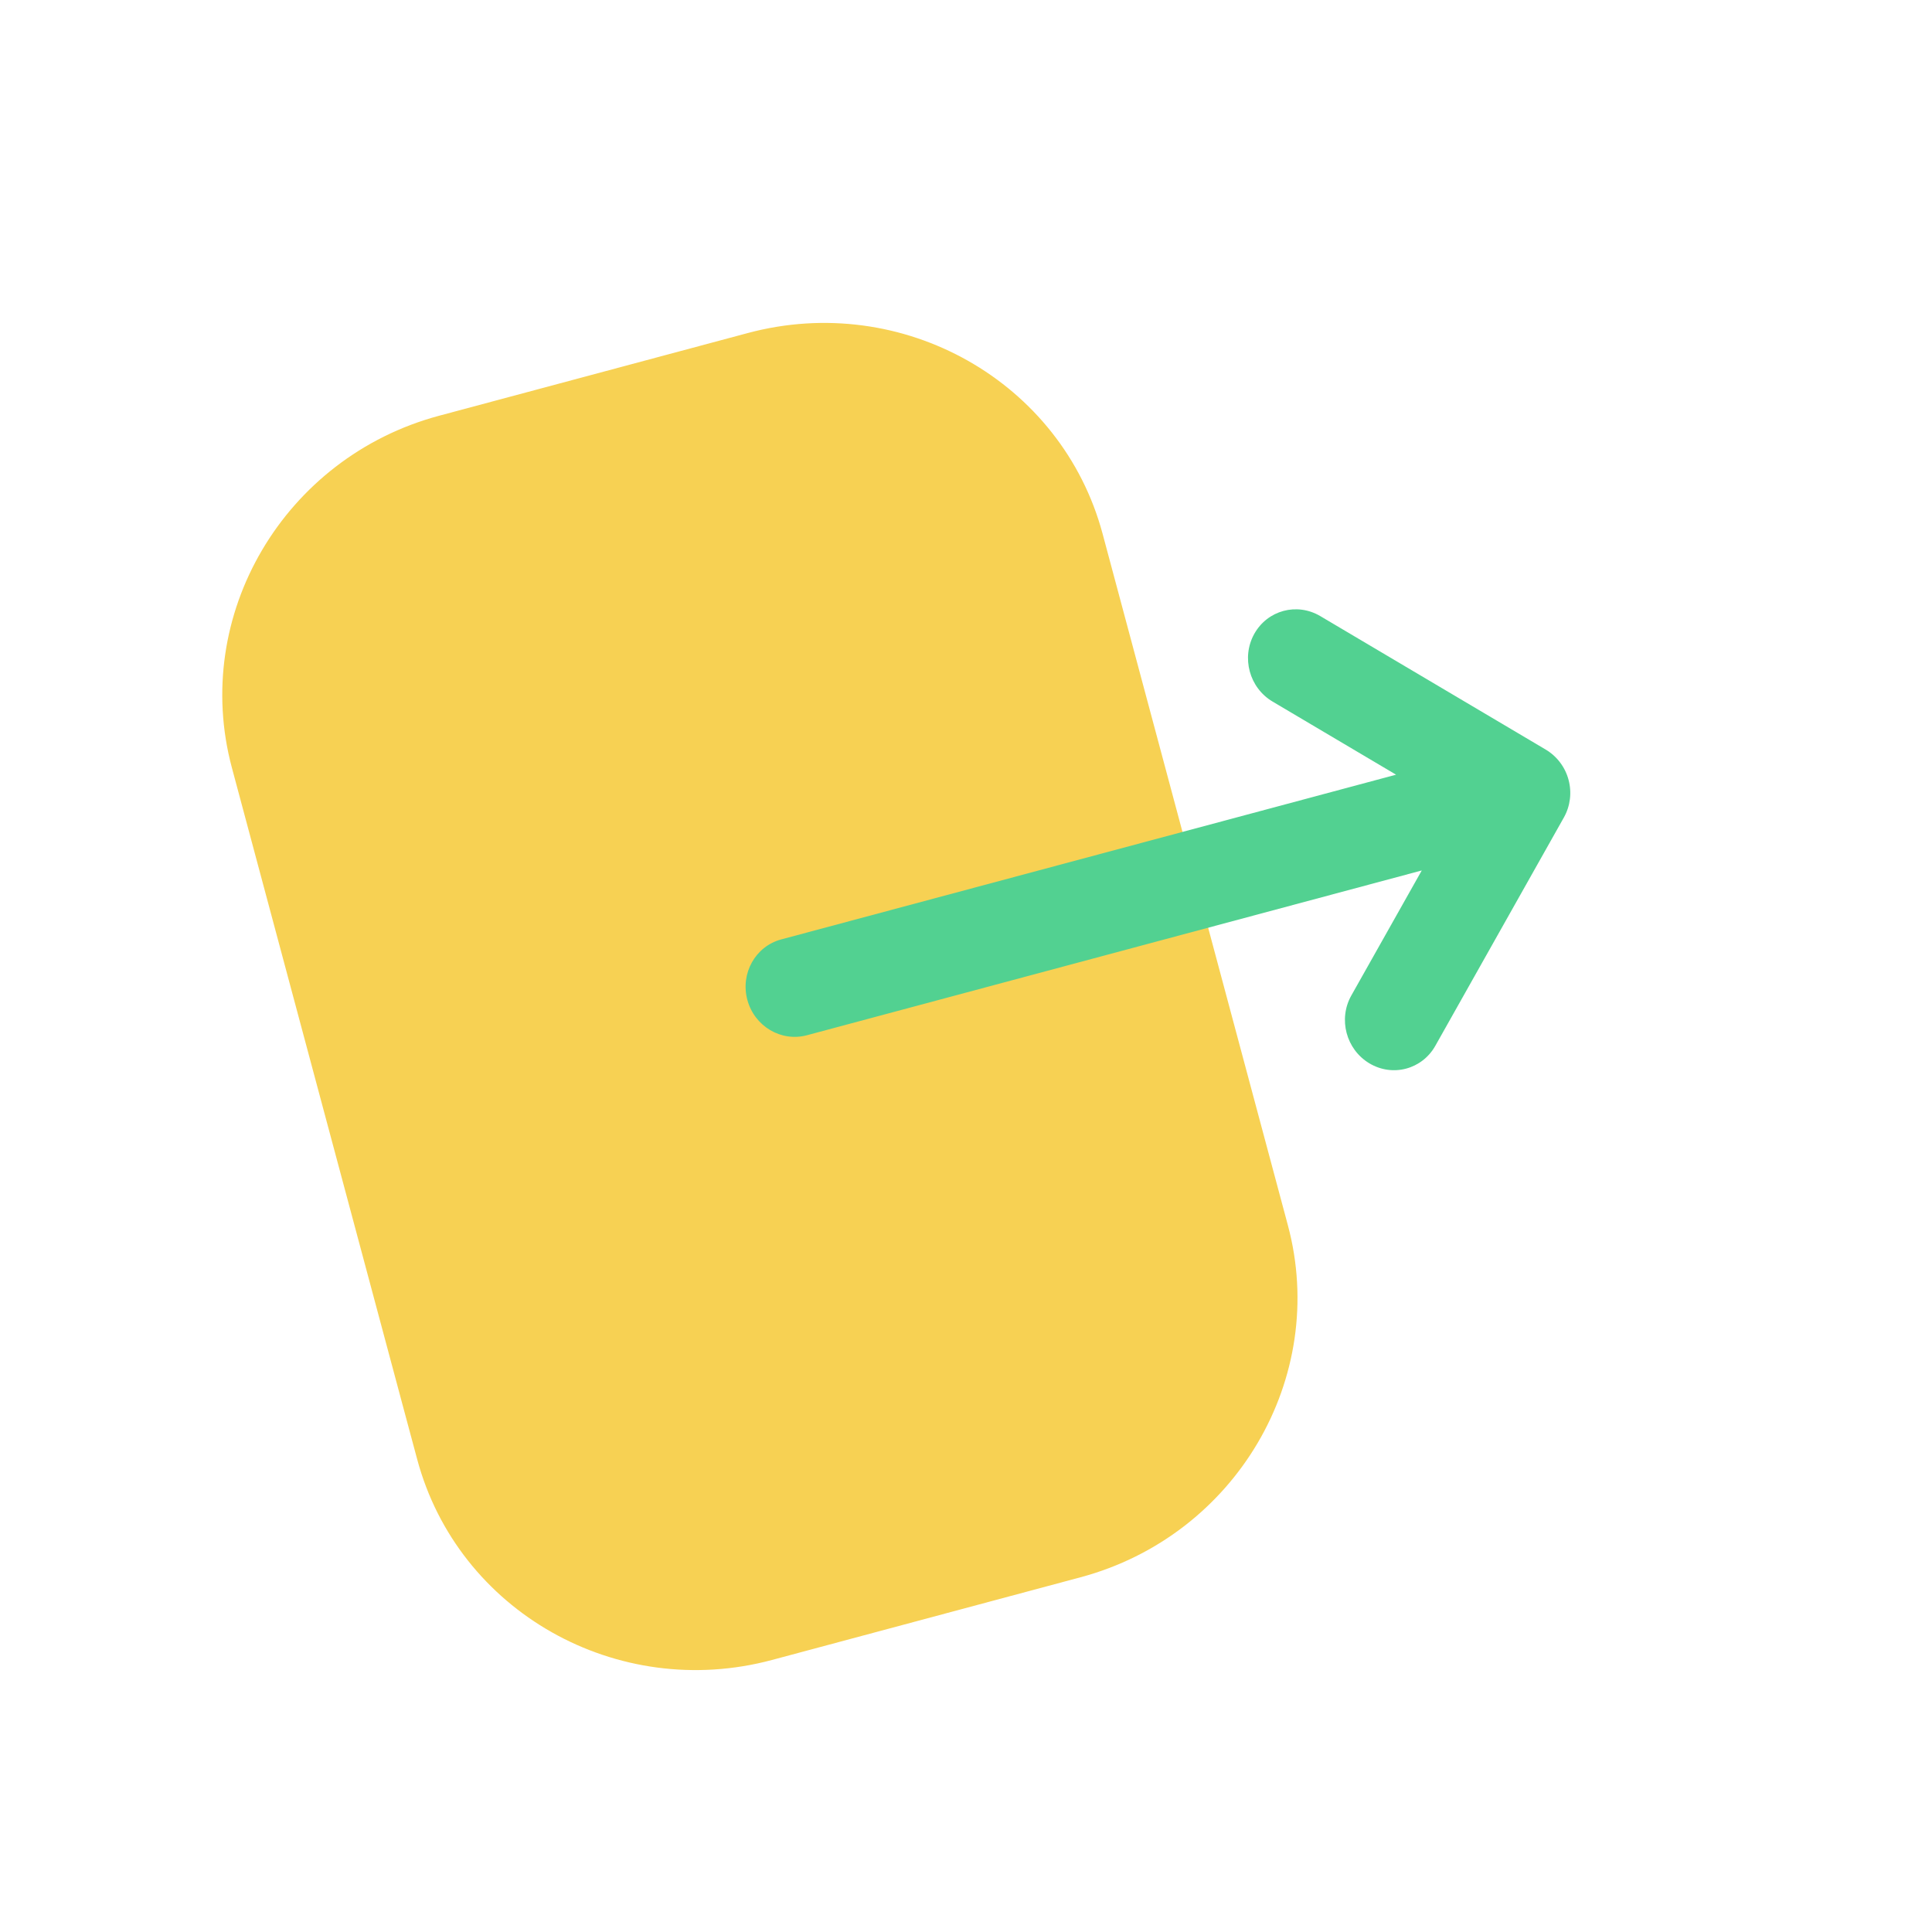
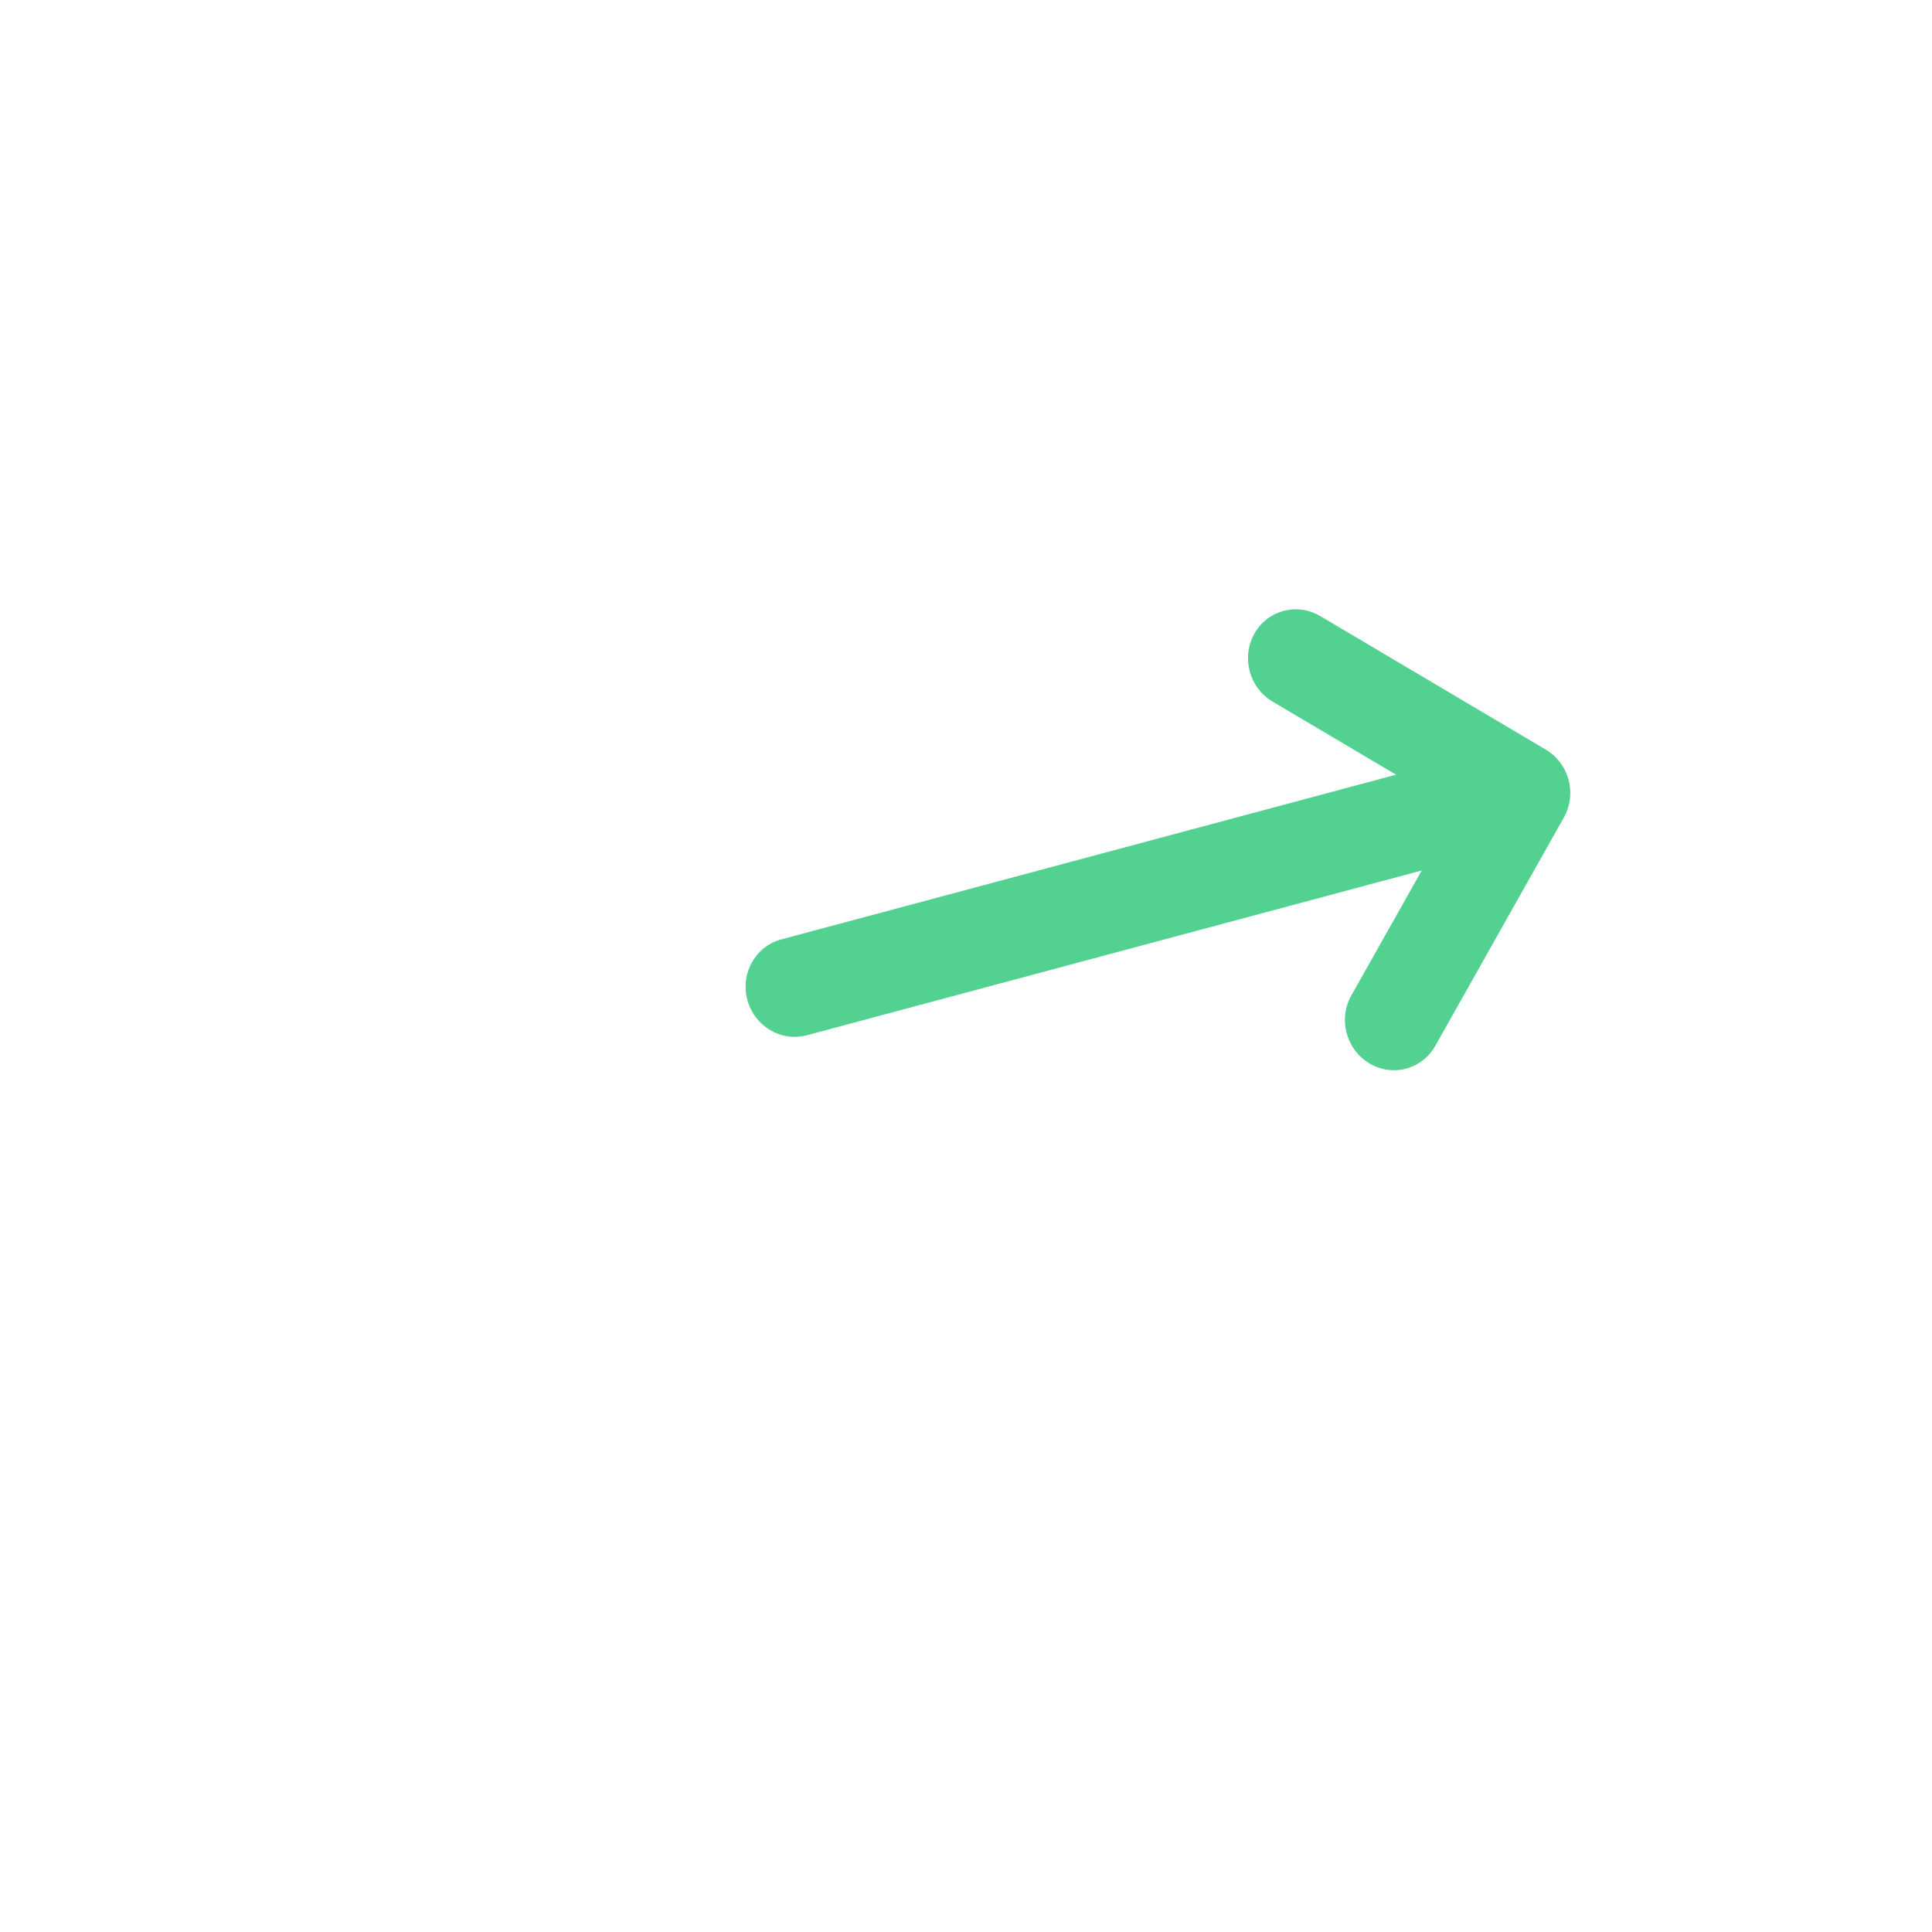
<svg xmlns="http://www.w3.org/2000/svg" width="40" height="40" viewBox="0 0 40 40" fill="none">
-   <path d="M4.801 15.895C3.955 12.739 5.881 9.467 9.093 8.607L15.483 6.895C18.689 6.036 21.983 7.9 22.828 11.051L26.664 25.367C27.51 28.525 25.584 31.795 22.37 32.656L15.983 34.368C12.776 35.227 9.481 33.363 8.637 30.212L8.312 29.001L4.801 15.895Z" fill="#F7D153" />
  <path d="M32.002 15.519L27.334 12.755C26.851 12.47 26.242 12.633 25.968 13.124C25.696 13.613 25.866 14.24 26.347 14.525L28.904 16.039L26.979 16.555L16.173 19.45C15.64 19.593 15.326 20.153 15.473 20.701C15.62 21.249 16.172 21.576 16.705 21.434L29.436 18.022L27.977 20.612C27.703 21.1 27.87 21.727 28.351 22.015C28.592 22.159 28.866 22.191 29.114 22.124C29.36 22.058 29.581 21.894 29.717 21.652L32.379 16.924C32.511 16.689 32.546 16.409 32.475 16.145C32.405 15.882 32.234 15.657 32.002 15.519Z" fill="#52D191" />
</svg>